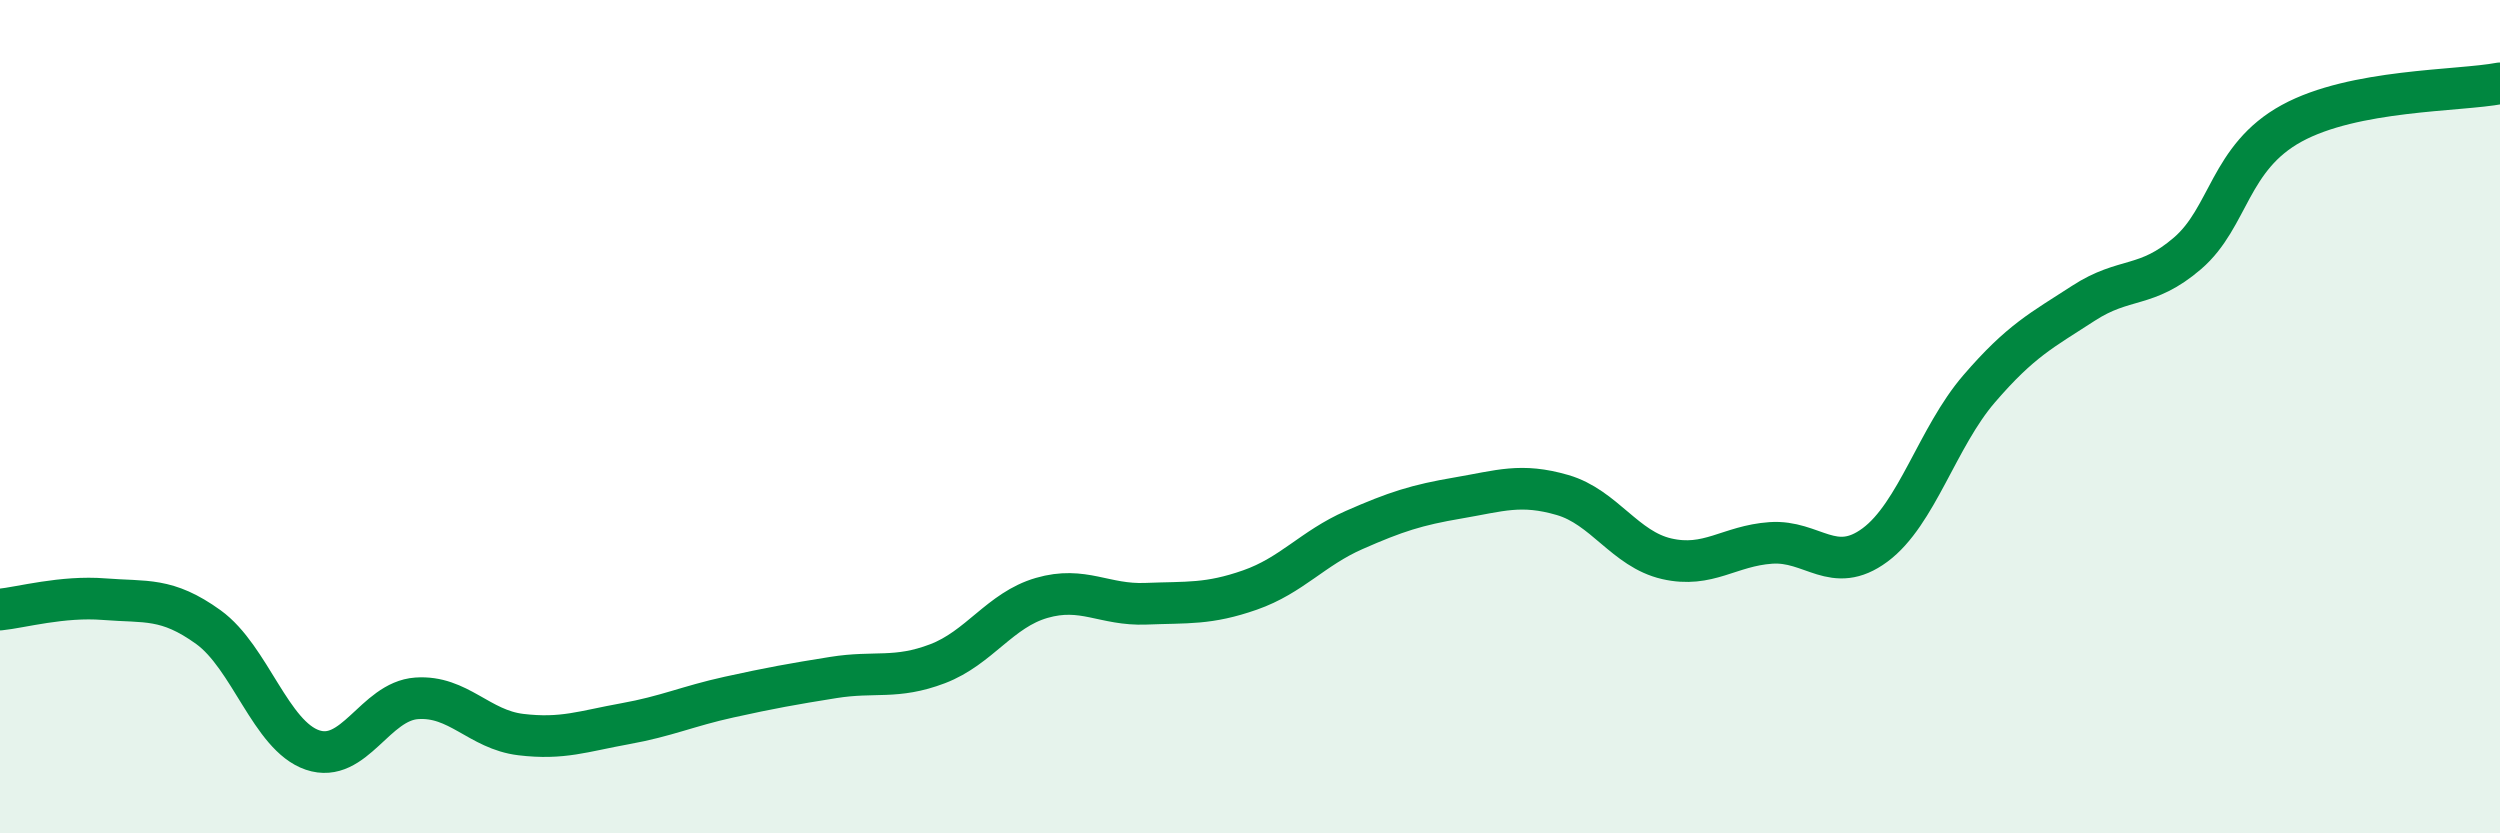
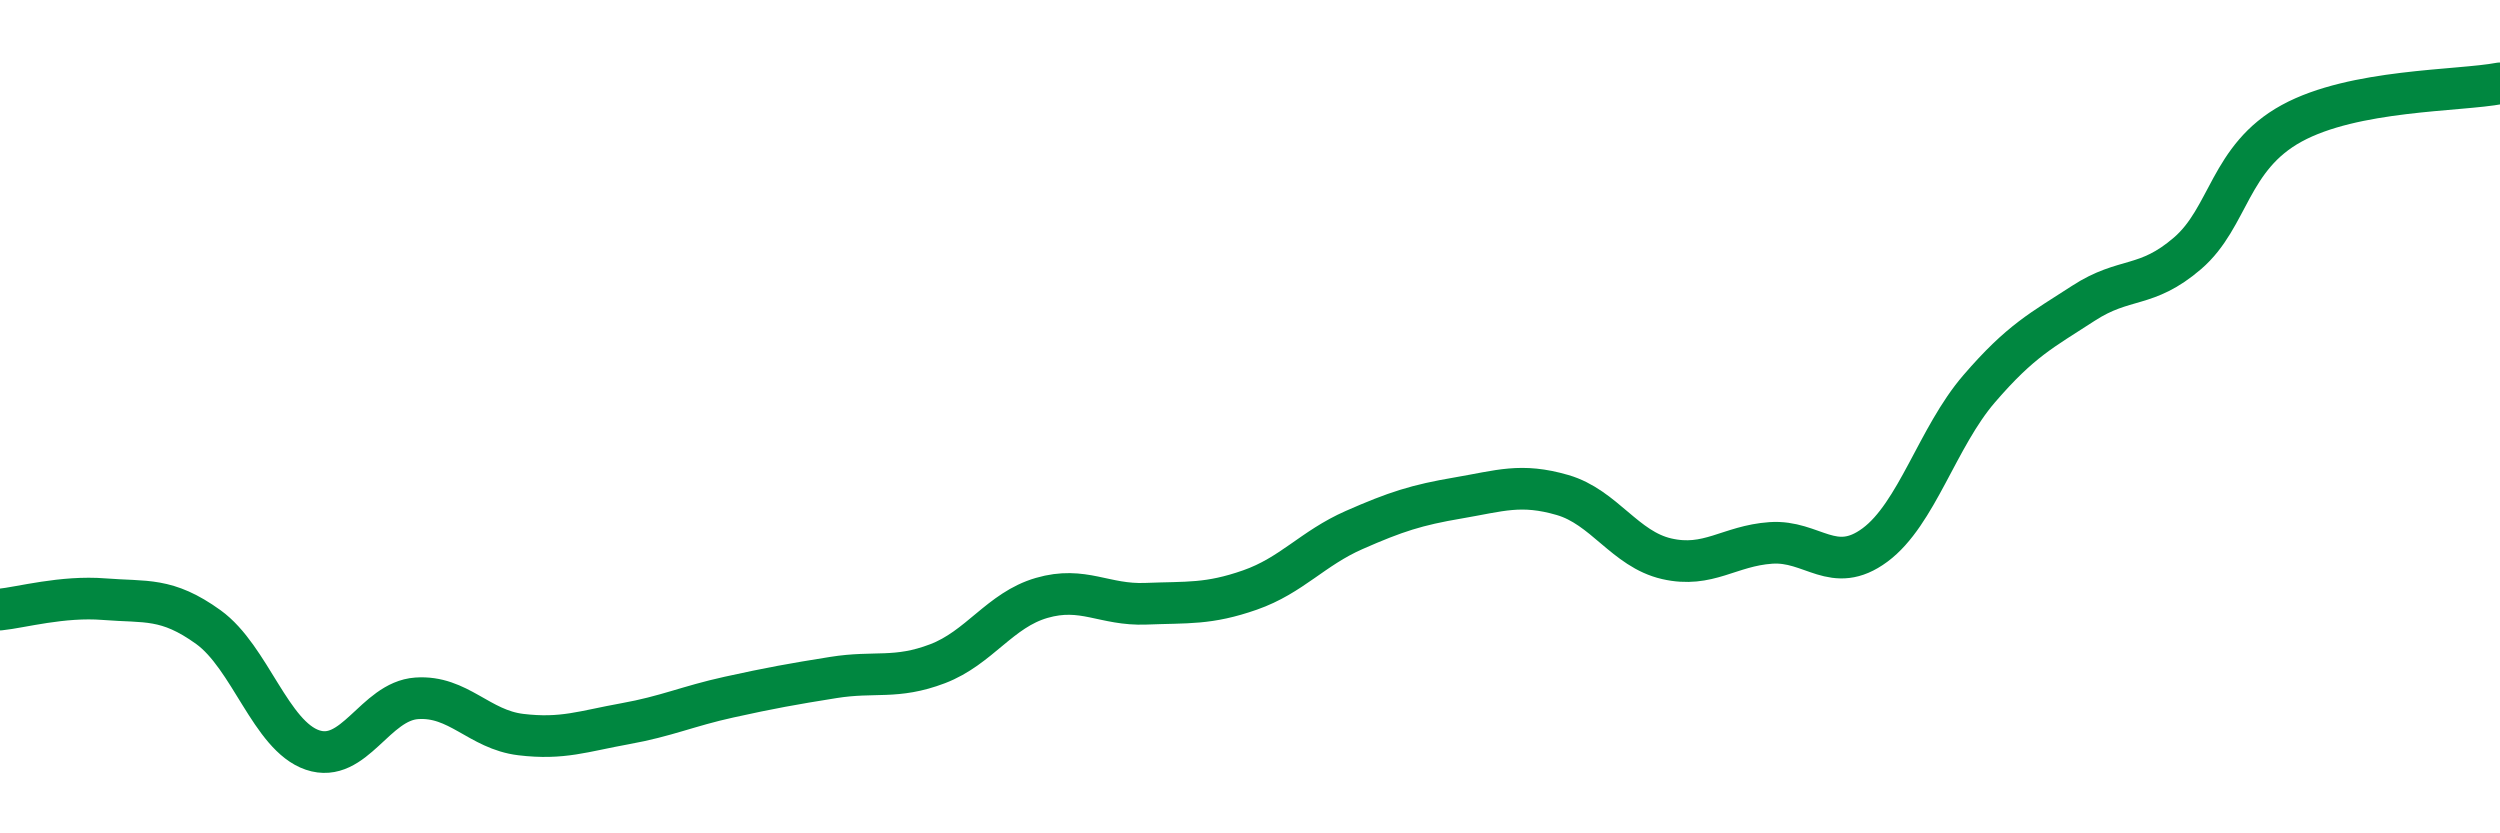
<svg xmlns="http://www.w3.org/2000/svg" width="60" height="20" viewBox="0 0 60 20">
-   <path d="M 0,14.63 C 0.5,14.58 1.5,14.3 2.5,14.38 C 3.5,14.46 4,14.33 5,15.05 C 6,15.77 6.5,17.66 7.5,18 C 8.5,18.34 9,16.83 10,16.76 C 11,16.69 11.5,17.51 12.5,17.63 C 13.5,17.75 14,17.55 15,17.37 C 16,17.19 16.5,16.95 17.5,16.73 C 18.5,16.51 19,16.42 20,16.26 C 21,16.1 21.5,16.31 22.5,15.93 C 23.5,15.55 24,14.64 25,14.35 C 26,14.06 26.5,14.53 27.5,14.49 C 28.5,14.45 29,14.51 30,14.16 C 31,13.81 31.5,13.16 32.5,12.72 C 33.5,12.28 34,12.12 35,11.95 C 36,11.78 36.5,11.59 37.5,11.88 C 38.5,12.17 39,13.18 40,13.41 C 41,13.64 41.5,13.1 42.5,13.03 C 43.5,12.96 44,13.82 45,13.08 C 46,12.34 46.5,10.49 47.5,9.33 C 48.5,8.17 49,7.93 50,7.28 C 51,6.63 51.5,6.94 52.5,6.08 C 53.5,5.22 53.5,3.78 55,2.96 C 56.5,2.14 59,2.19 60,2L60 20L0 20Z" fill="#008740" opacity="0.1" stroke-linecap="round" stroke-linejoin="round" />
  <path d="M 0,14.63 C 0.5,14.58 1.5,14.3 2.5,14.38 C 3.5,14.46 4,14.33 5,15.05 C 6,15.77 6.5,17.66 7.5,18 C 8.5,18.34 9,16.83 10,16.76 C 11,16.69 11.5,17.51 12.5,17.63 C 13.5,17.75 14,17.55 15,17.37 C 16,17.19 16.5,16.95 17.5,16.73 C 18.5,16.51 19,16.42 20,16.26 C 21,16.1 21.5,16.31 22.5,15.93 C 23.5,15.55 24,14.64 25,14.35 C 26,14.06 26.5,14.53 27.5,14.49 C 28.5,14.45 29,14.51 30,14.16 C 31,13.81 31.5,13.16 32.5,12.72 C 33.5,12.28 34,12.12 35,11.95 C 36,11.78 36.5,11.59 37.5,11.88 C 38.5,12.17 39,13.18 40,13.41 C 41,13.64 41.5,13.1 42.5,13.03 C 43.5,12.96 44,13.82 45,13.08 C 46,12.34 46.5,10.49 47.5,9.33 C 48.5,8.17 49,7.93 50,7.28 C 51,6.63 51.5,6.94 52.5,6.08 C 53.5,5.22 53.5,3.78 55,2.96 C 56.5,2.14 59,2.19 60,2" stroke="#008740" stroke-width="1" fill="none" stroke-linecap="round" stroke-linejoin="round" />
</svg>